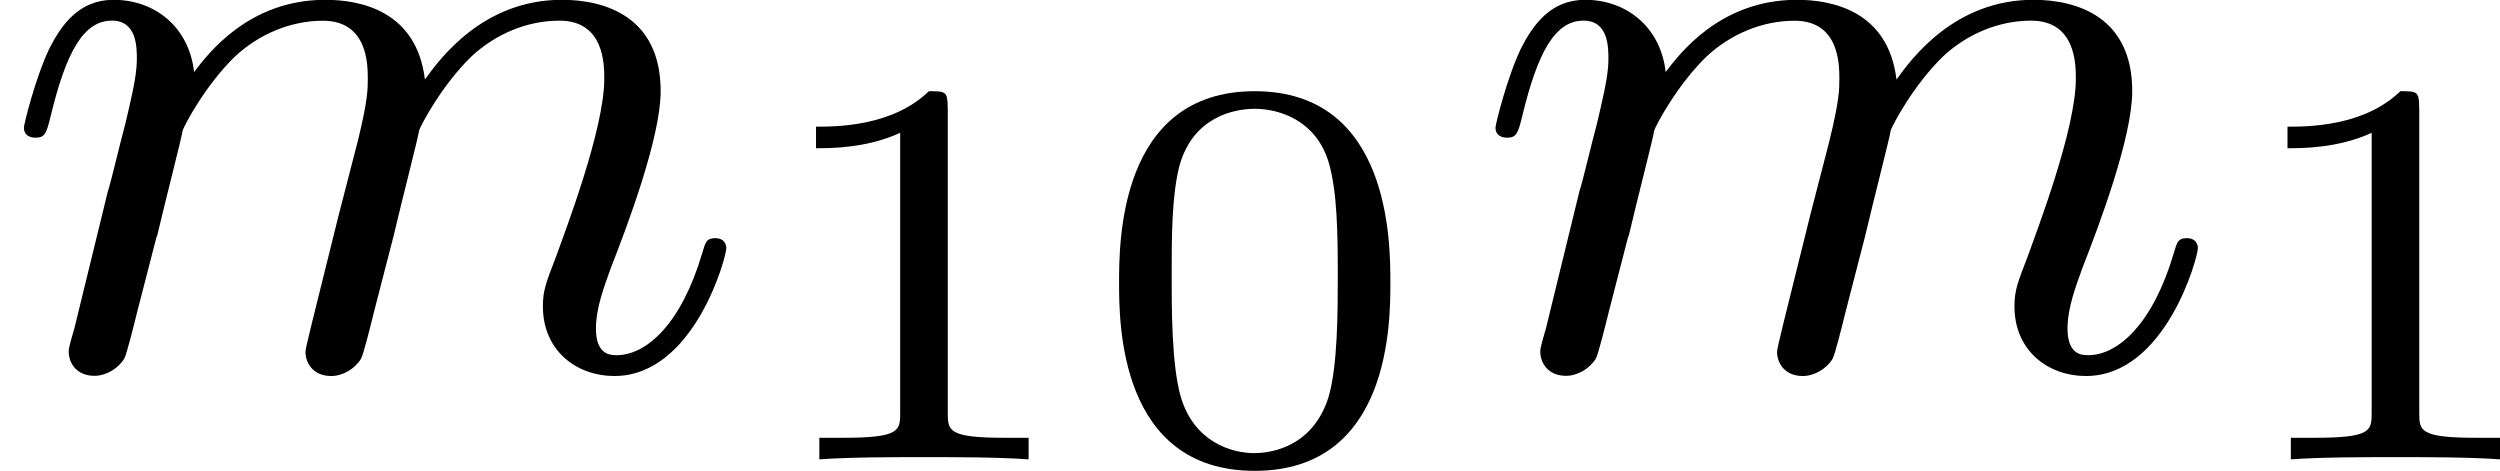
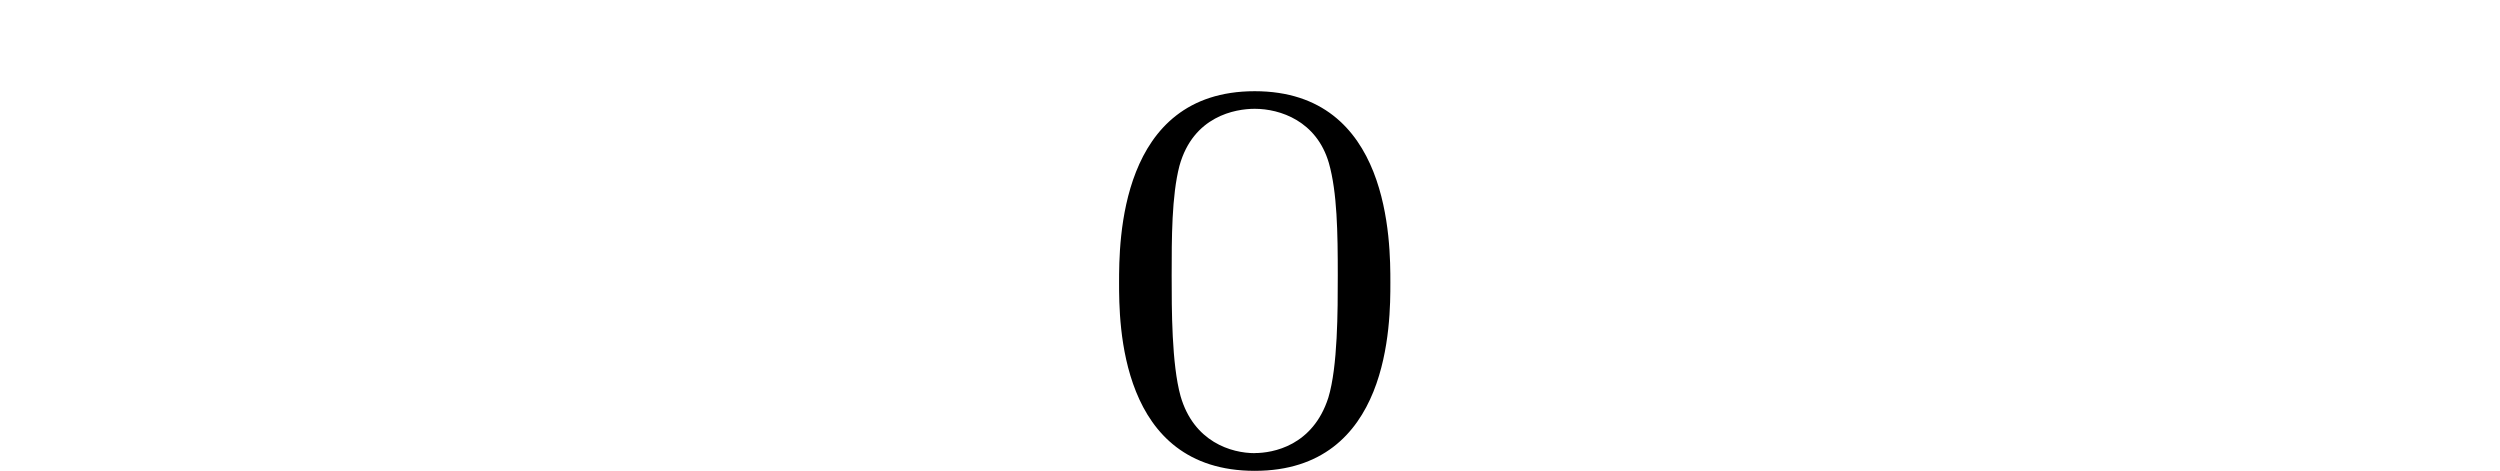
<svg xmlns="http://www.w3.org/2000/svg" xmlns:xlink="http://www.w3.org/1999/xlink" height="6.38pt" version="1.1" viewBox="61.768 58.801 27 5.085" width="33.876pt">
  <defs>
-     <path d="m1.695 -1.408c0.099 -0.421 0.269 -1.076 0.278 -1.148c0.018 -0.054 0.242 -0.484 0.565 -0.798c0.26 -0.242 0.601 -0.386 0.95 -0.386c0.484 0 0.484 0.475 0.484 0.628c0 0.108 0 0.233 -0.108 0.672l-0.206 0.798c-0.287 1.157 -0.359 1.435 -0.359 1.479c0 0.117 0.081 0.26 0.278 0.26c0.126 0 0.26 -0.081 0.323 -0.188c0.027 -0.054 0.099 -0.341 0.143 -0.52l0.206 -0.798c0.099 -0.421 0.269 -1.076 0.278 -1.148c0.018 -0.054 0.242 -0.484 0.565 -0.798c0.26 -0.242 0.601 -0.386 0.95 -0.386c0.484 0 0.484 0.475 0.484 0.628c0 0.547 -0.421 1.641 -0.52 1.919c-0.108 0.278 -0.143 0.368 -0.143 0.538c0 0.484 0.368 0.753 0.771 0.753c0.861 0 1.21 -1.282 1.21 -1.381c0 -0.045 -0.027 -0.108 -0.117 -0.108c-0.099 0 -0.108 0.045 -0.143 0.161c-0.224 0.762 -0.601 1.103 -0.924 1.103c-0.063 0 -0.224 0 -0.224 -0.287c0 -0.224 0.09 -0.457 0.161 -0.655c0.179 -0.457 0.538 -1.408 0.538 -1.91c0 -0.798 -0.592 -0.986 -1.067 -0.986c-0.852 0 -1.318 0.637 -1.479 0.861c-0.09 -0.744 -0.699 -0.861 -1.076 -0.861c-0.834 0 -1.273 0.592 -1.417 0.78c-0.054 -0.484 -0.421 -0.78 -0.87 -0.78c-0.377 0 -0.565 0.278 -0.69 0.52c-0.152 0.314 -0.278 0.825 -0.278 0.861c0 0.081 0.063 0.108 0.126 0.108c0.099 0 0.117 -0.045 0.161 -0.224c0.17 -0.708 0.359 -1.04 0.664 -1.04c0.269 0 0.269 0.287 0.269 0.421c0 0.188 -0.072 0.466 -0.126 0.699c-0.063 0.233 -0.152 0.619 -0.188 0.726l-0.359 1.47c-0.063 0.215 -0.063 0.233 -0.063 0.26c0 0.117 0.081 0.26 0.278 0.26c0.126 0 0.26 -0.081 0.323 -0.188c0.027 -0.054 0.099 -0.341 0.143 -0.52l0.206 -0.798z" id="g0-109" />
    <path d="m3.288 -1.907c0 -0.436 0 -2.068 -1.465 -2.068s-1.465 1.632 -1.465 2.068c0 0.43 0 2.032 1.465 2.032s1.465 -1.602 1.465 -2.032zm-1.465 1.841c-0.251 0 -0.658 -0.12 -0.801 -0.616c-0.096 -0.347 -0.096 -0.933 -0.096 -1.303c0 -0.4 0 -0.861 0.084 -1.184c0.149 -0.538 0.604 -0.616 0.813 -0.616c0.275 0 0.669 0.132 0.801 0.586c0.09 0.317 0.096 0.753 0.096 1.213c0 0.383 0 0.986 -0.102 1.321c-0.167 0.52 -0.598 0.598 -0.795 0.598z" id="g1-48" />
-     <path d="m2.146 -3.796c0 -0.179 -0.024 -0.179 -0.203 -0.179c-0.395 0.383 -1.004 0.383 -1.219 0.383v0.233c0.155 0 0.55 0 0.909 -0.167v3.019c0 0.197 0 0.275 -0.616 0.275h-0.257v0.233c0.329 -0.024 0.795 -0.024 1.13 -0.024s0.801 0 1.13 0.024v-0.233h-0.257c-0.616 0 -0.616 -0.078 -0.616 -0.275v-3.288z" id="g1-49" />
  </defs>
  <g id="page1">
    <use x="61.768" xlink:href="#g0-109" y="62.765" />
    <use x="69.857" xlink:href="#g1-49" y="63.761" />
    <use x="73.496" xlink:href="#g1-48" y="63.761" />
    <use x="77.661" xlink:href="#g0-109" y="62.765" />
    <use x="85.749" xlink:href="#g1-49" y="63.761" />
  </g>
</svg>